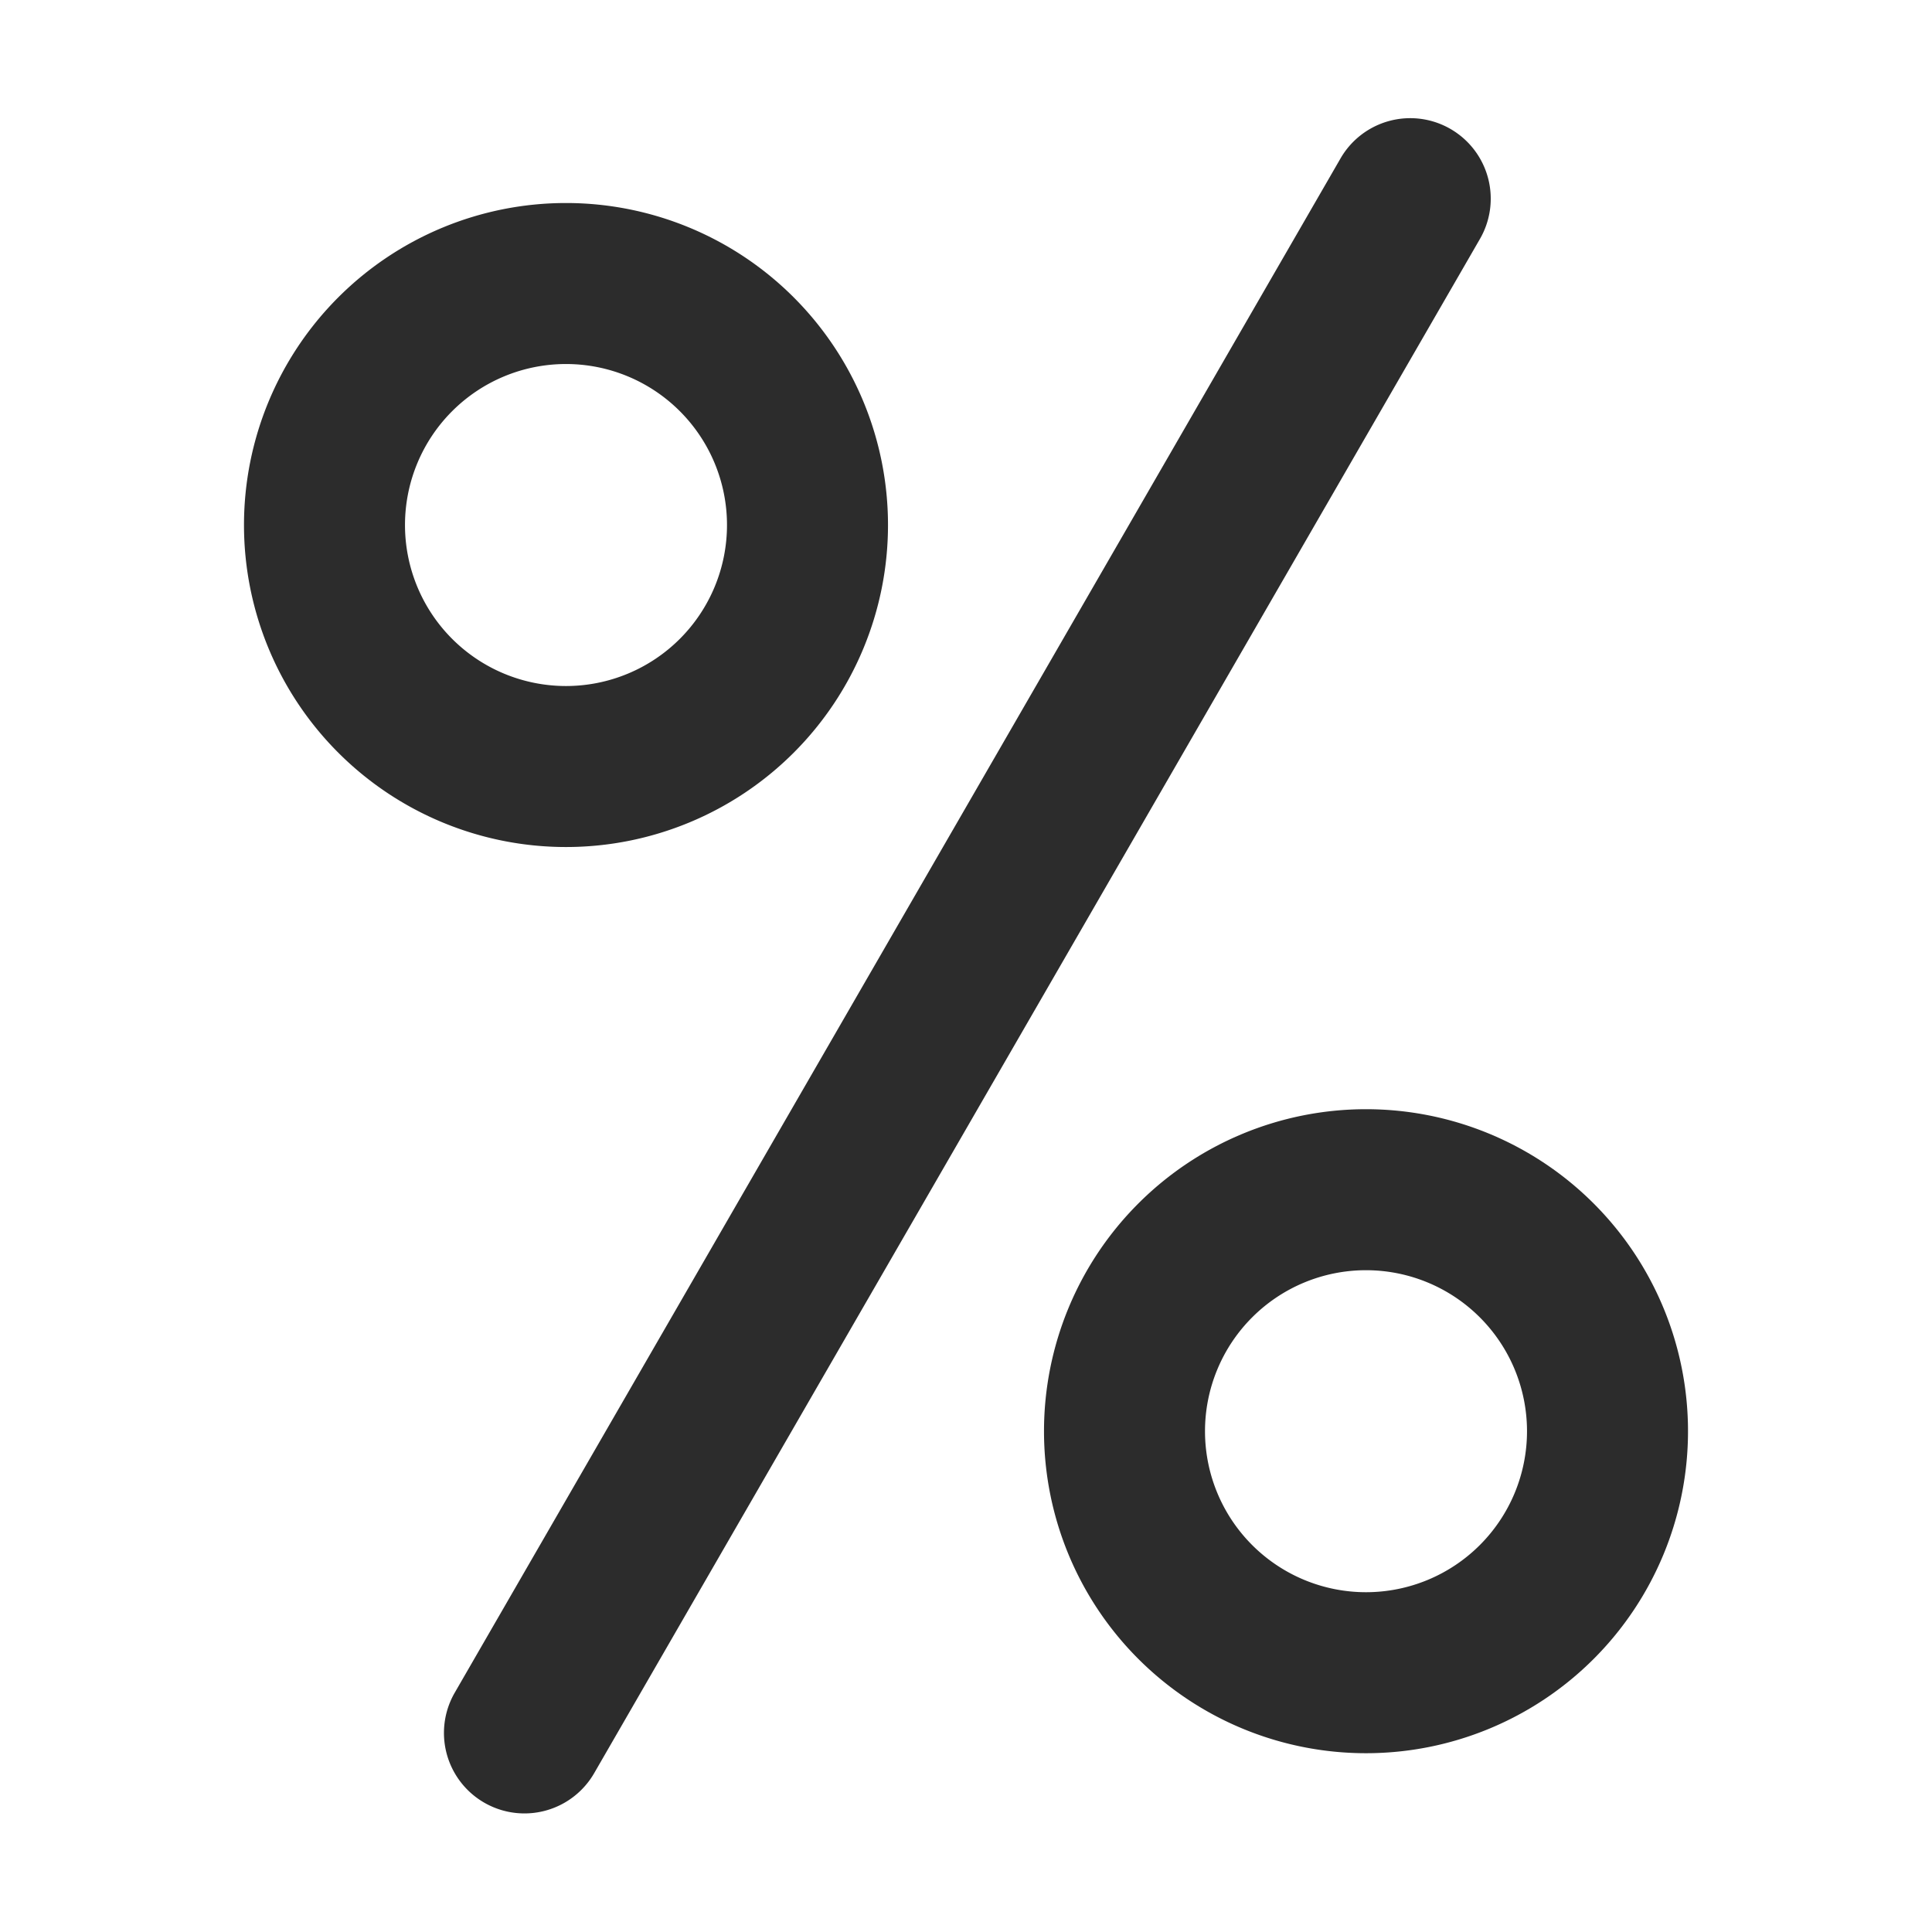
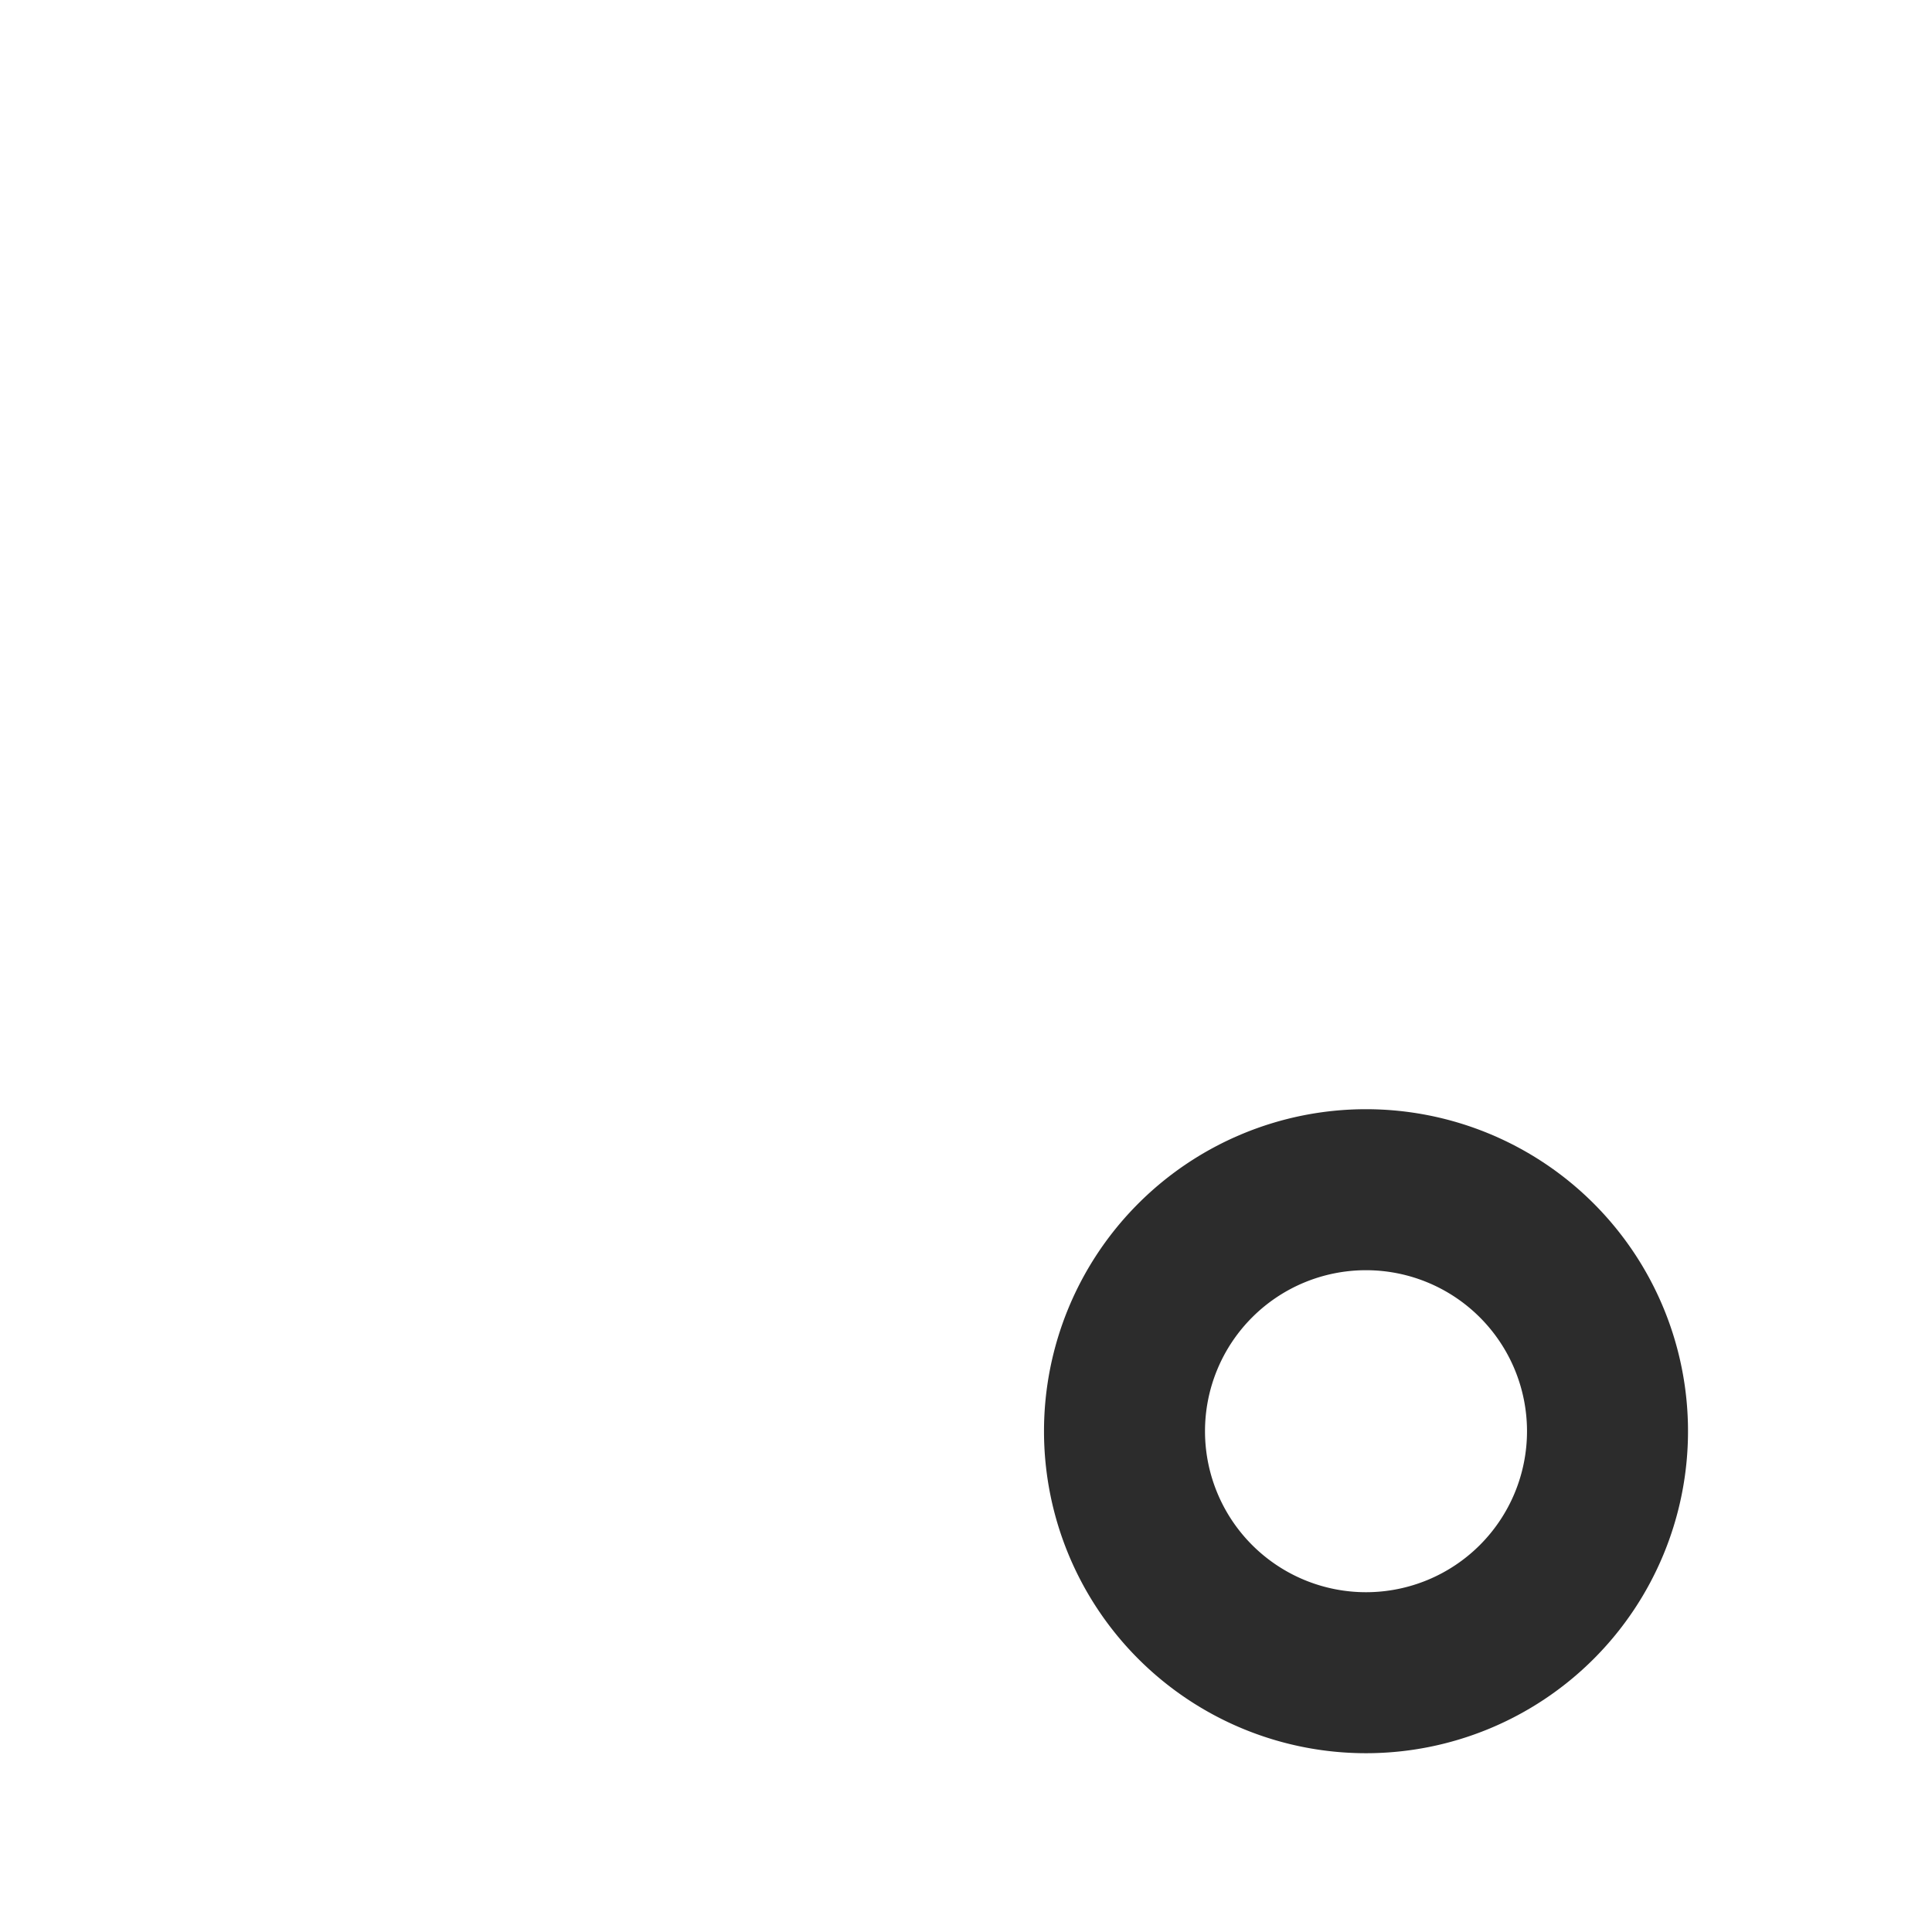
<svg xmlns="http://www.w3.org/2000/svg" class="icon" width="200px" height="200.00px" viewBox="0 0 1024 1024" version="1.1">
-   <path fill="#2c2c2c" d="M277.931 961.152a42.667 42.667 0 0 1-36.907-64l469.333-812.928a42.667 42.667 0 1 1 73.899 42.667l-469.333 812.928a42.667 42.667 0 0 1-36.992 21.333z" />
  <path fill="#2c2c2c" d="M724.011 929.237a170.667 170.667 0 1 1 170.667-170.667 170.667 170.667 0 0 1-170.667 170.667z m0-256a85.333 85.333 0 1 0 85.333 85.333 85.333 85.333 0 0 0-85.333-85.333z" />
-   <path fill="#2c2c2c" d="M299.989 448.939a170.667 170.667 0 1 1 170.667-170.667 170.667 170.667 0 0 1-170.667 170.667z m0-256a85.333 85.333 0 1 0 85.333 85.333 85.333 85.333 0 0 0-85.333-85.333z" />
</svg>